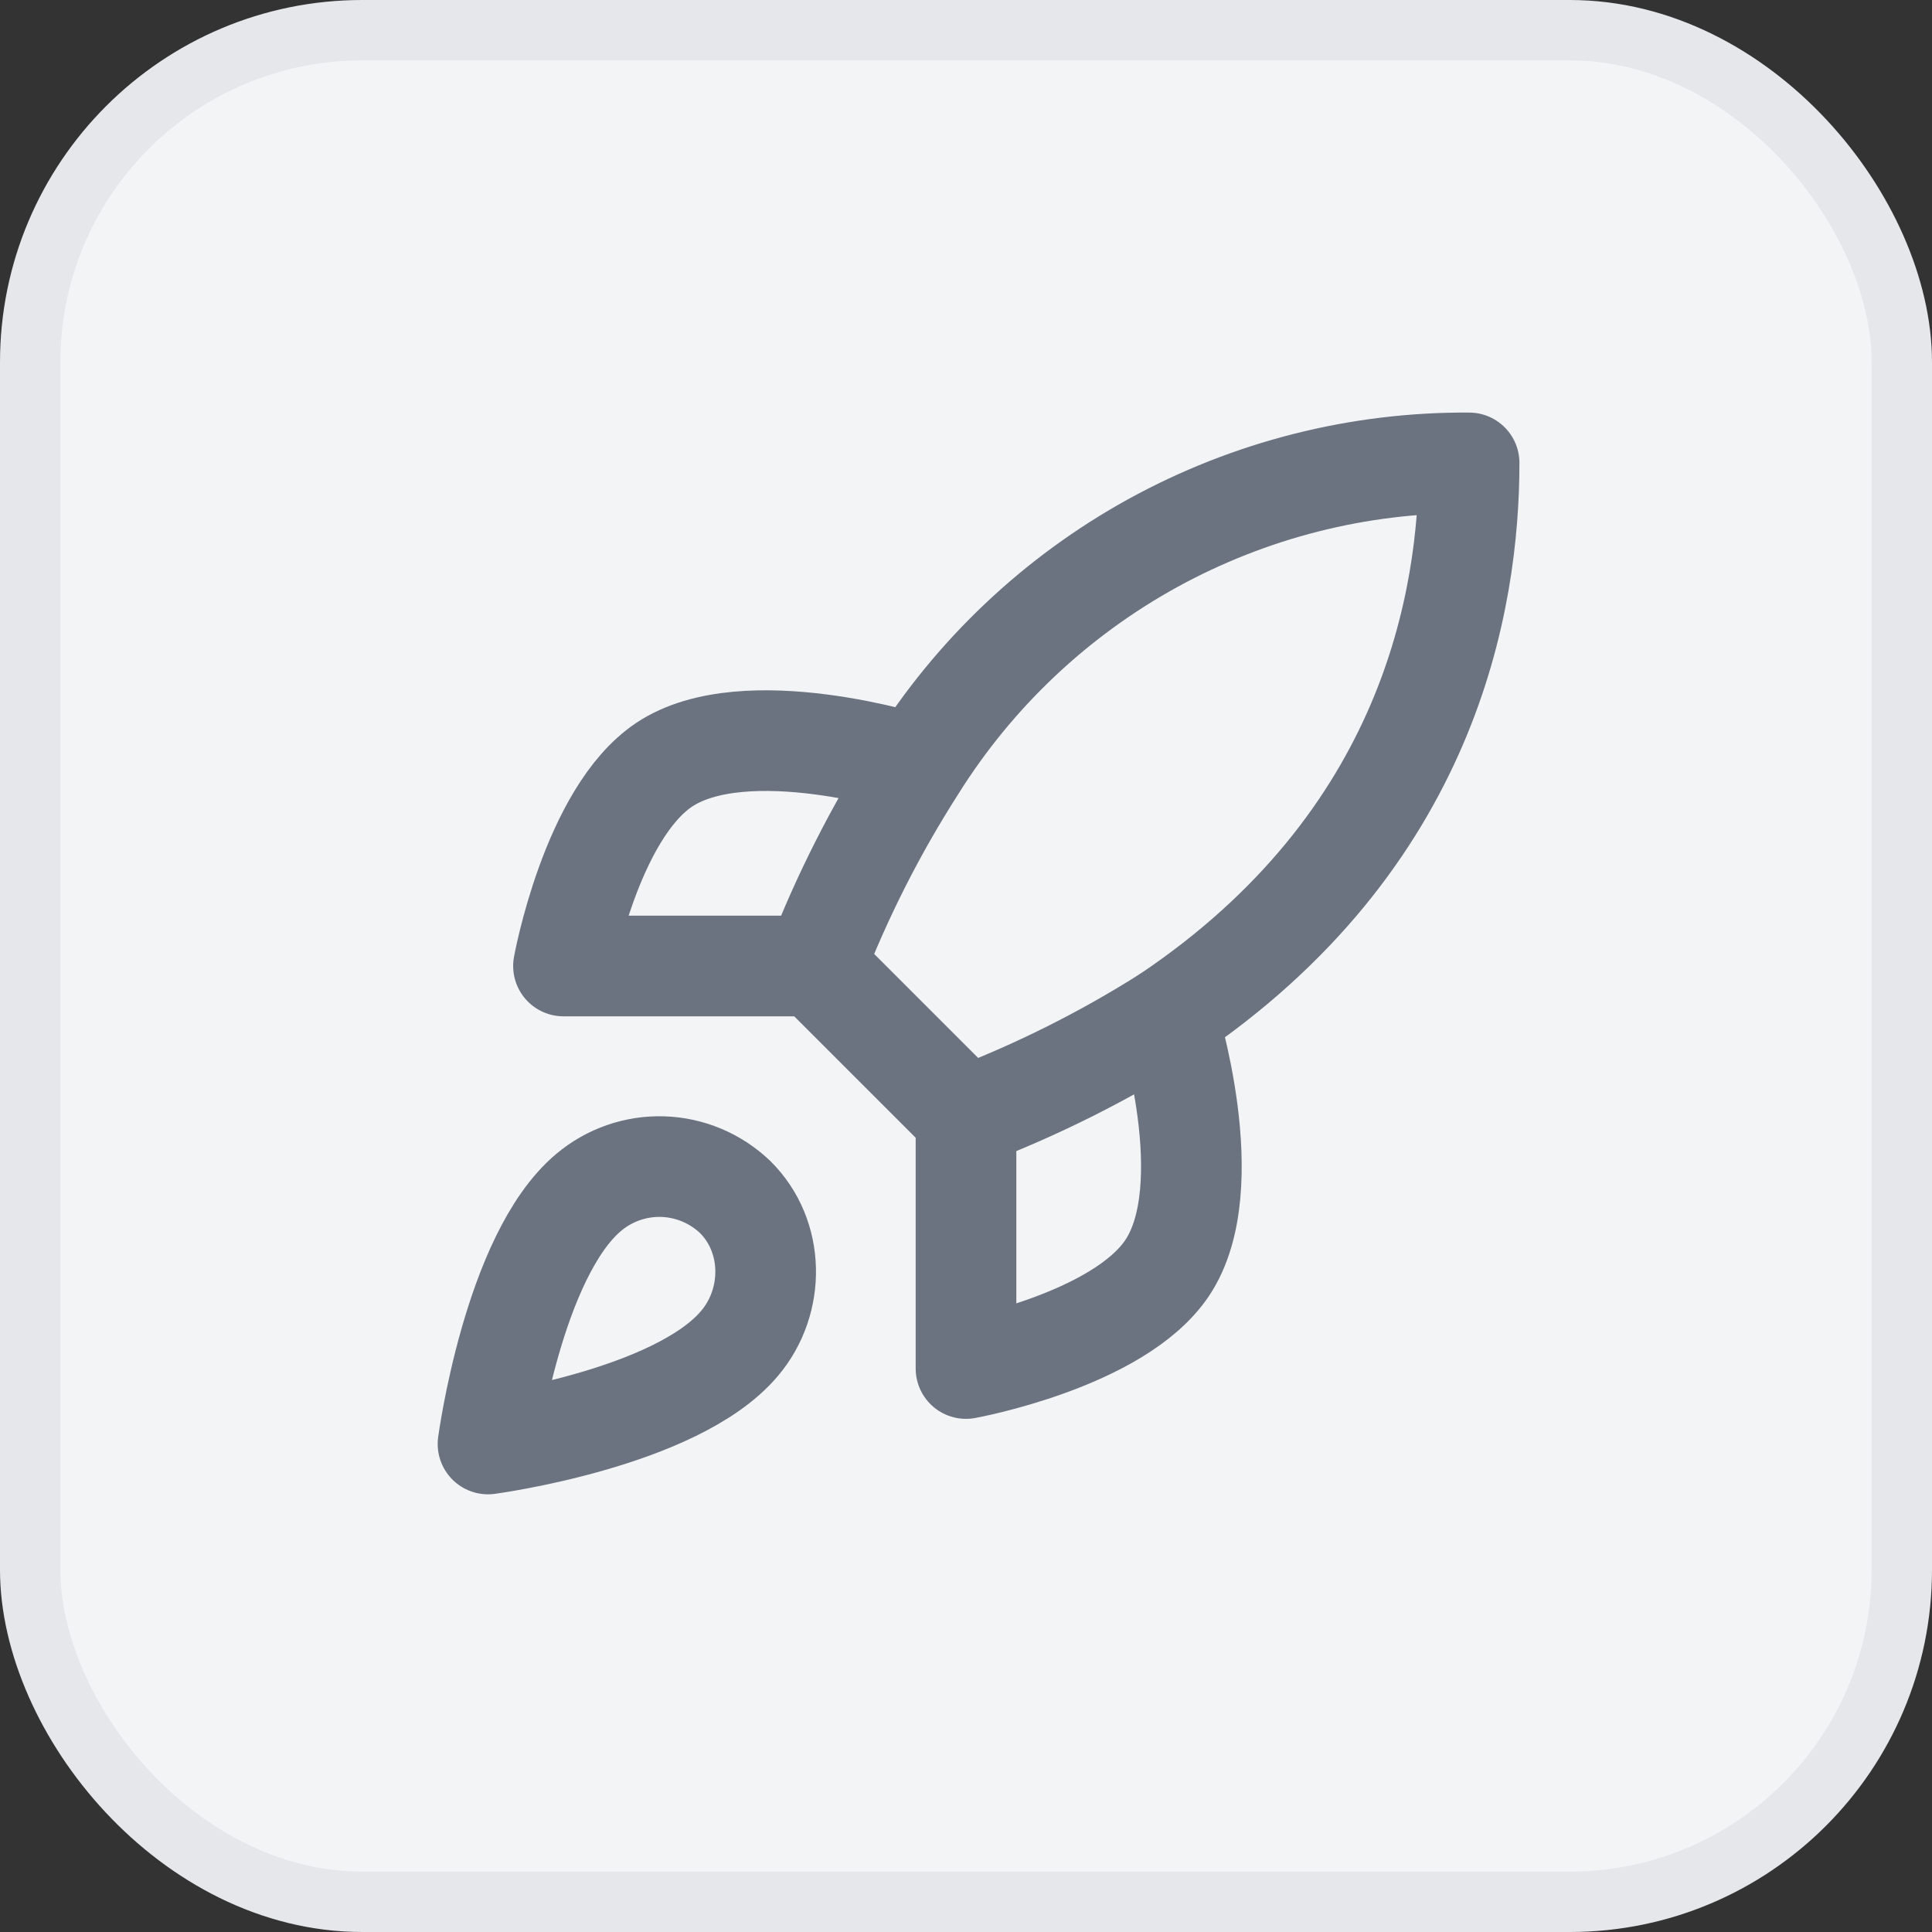
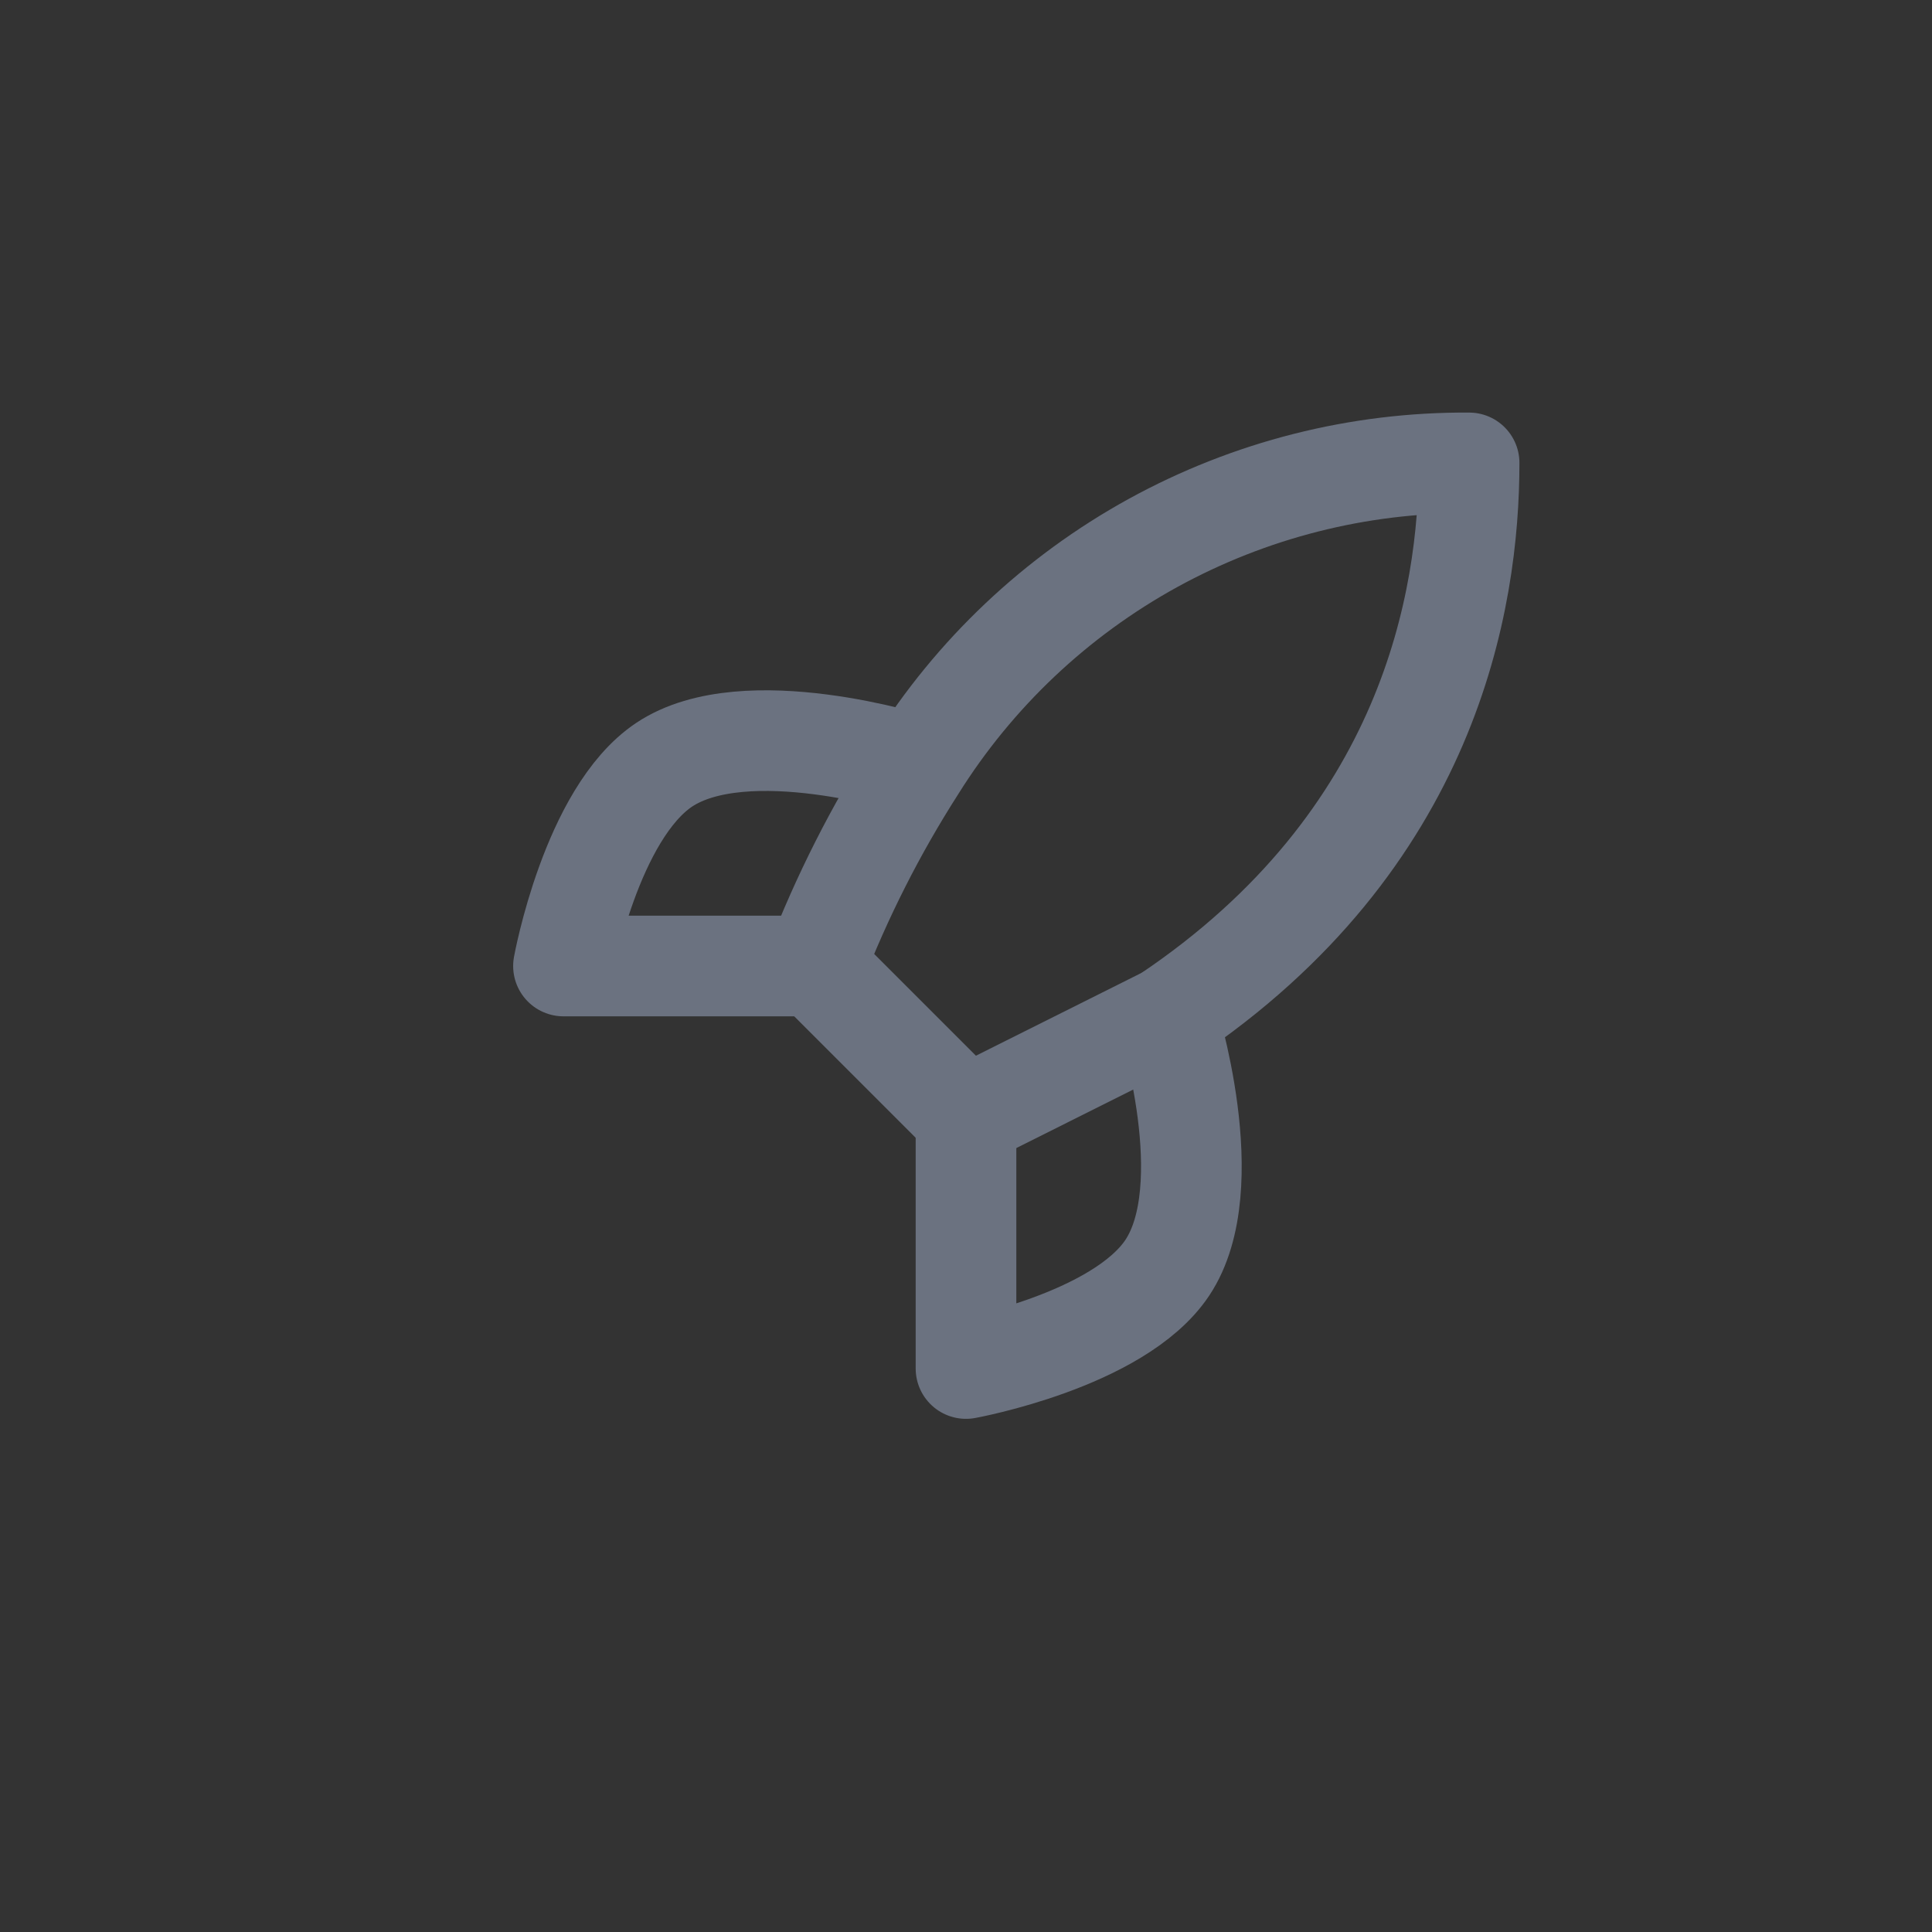
<svg xmlns="http://www.w3.org/2000/svg" width="32" height="32" viewBox="0 0 32 32" fill="none">
  <rect x="0" y="0" width="32" height="32" fill="#333333" stroke="none" />
-   <rect x="0.5" y="0.5" width="31" height="31" rx="5.5" fill="#F3F4F6" />
-   <rect x="0.5" y="0.5" width="31" height="31" rx="5.5" stroke="#E5E7EB" />
-   <path d="M9.75 19.75C8.5 20.8 8.083 23.917 8.083 23.917C8.083 23.917 11.2 23.5 12.25 22.25C12.842 21.55 12.833 20.475 12.175 19.825C11.851 19.516 11.424 19.337 10.977 19.323C10.529 19.309 10.092 19.462 9.75 19.75Z" stroke="#6B7280" stroke-width="1.667" stroke-linecap="round" stroke-linejoin="round" />
-   <path d="M16 18.5L13.5 16C13.944 14.85 14.502 13.747 15.167 12.708C16.138 11.156 17.49 9.878 19.094 8.995C20.699 8.113 22.502 7.655 24.333 7.667C24.333 9.933 23.683 13.917 19.333 16.833C18.281 17.499 17.164 18.057 16 18.5Z" stroke="#6B7280" stroke-width="1.667" stroke-linecap="round" stroke-linejoin="round" />
+   <path d="M16 18.5L13.5 16C13.944 14.85 14.502 13.747 15.167 12.708C16.138 11.156 17.49 9.878 19.094 8.995C20.699 8.113 22.502 7.655 24.333 7.667C24.333 9.933 23.683 13.917 19.333 16.833Z" stroke="#6B7280" stroke-width="1.667" stroke-linecap="round" stroke-linejoin="round" />
  <path d="M13.5 16H9.333C9.333 16 9.792 13.475 11 12.667C12.35 11.767 15.167 12.667 15.167 12.667" stroke="#6B7280" stroke-width="1.667" stroke-linecap="round" stroke-linejoin="round" />
  <path d="M16 18.5V22.667C16 22.667 18.525 22.208 19.333 21C20.233 19.65 19.333 16.833 19.333 16.833" stroke="#6B7280" stroke-width="1.667" stroke-linecap="round" stroke-linejoin="round" />
</svg>